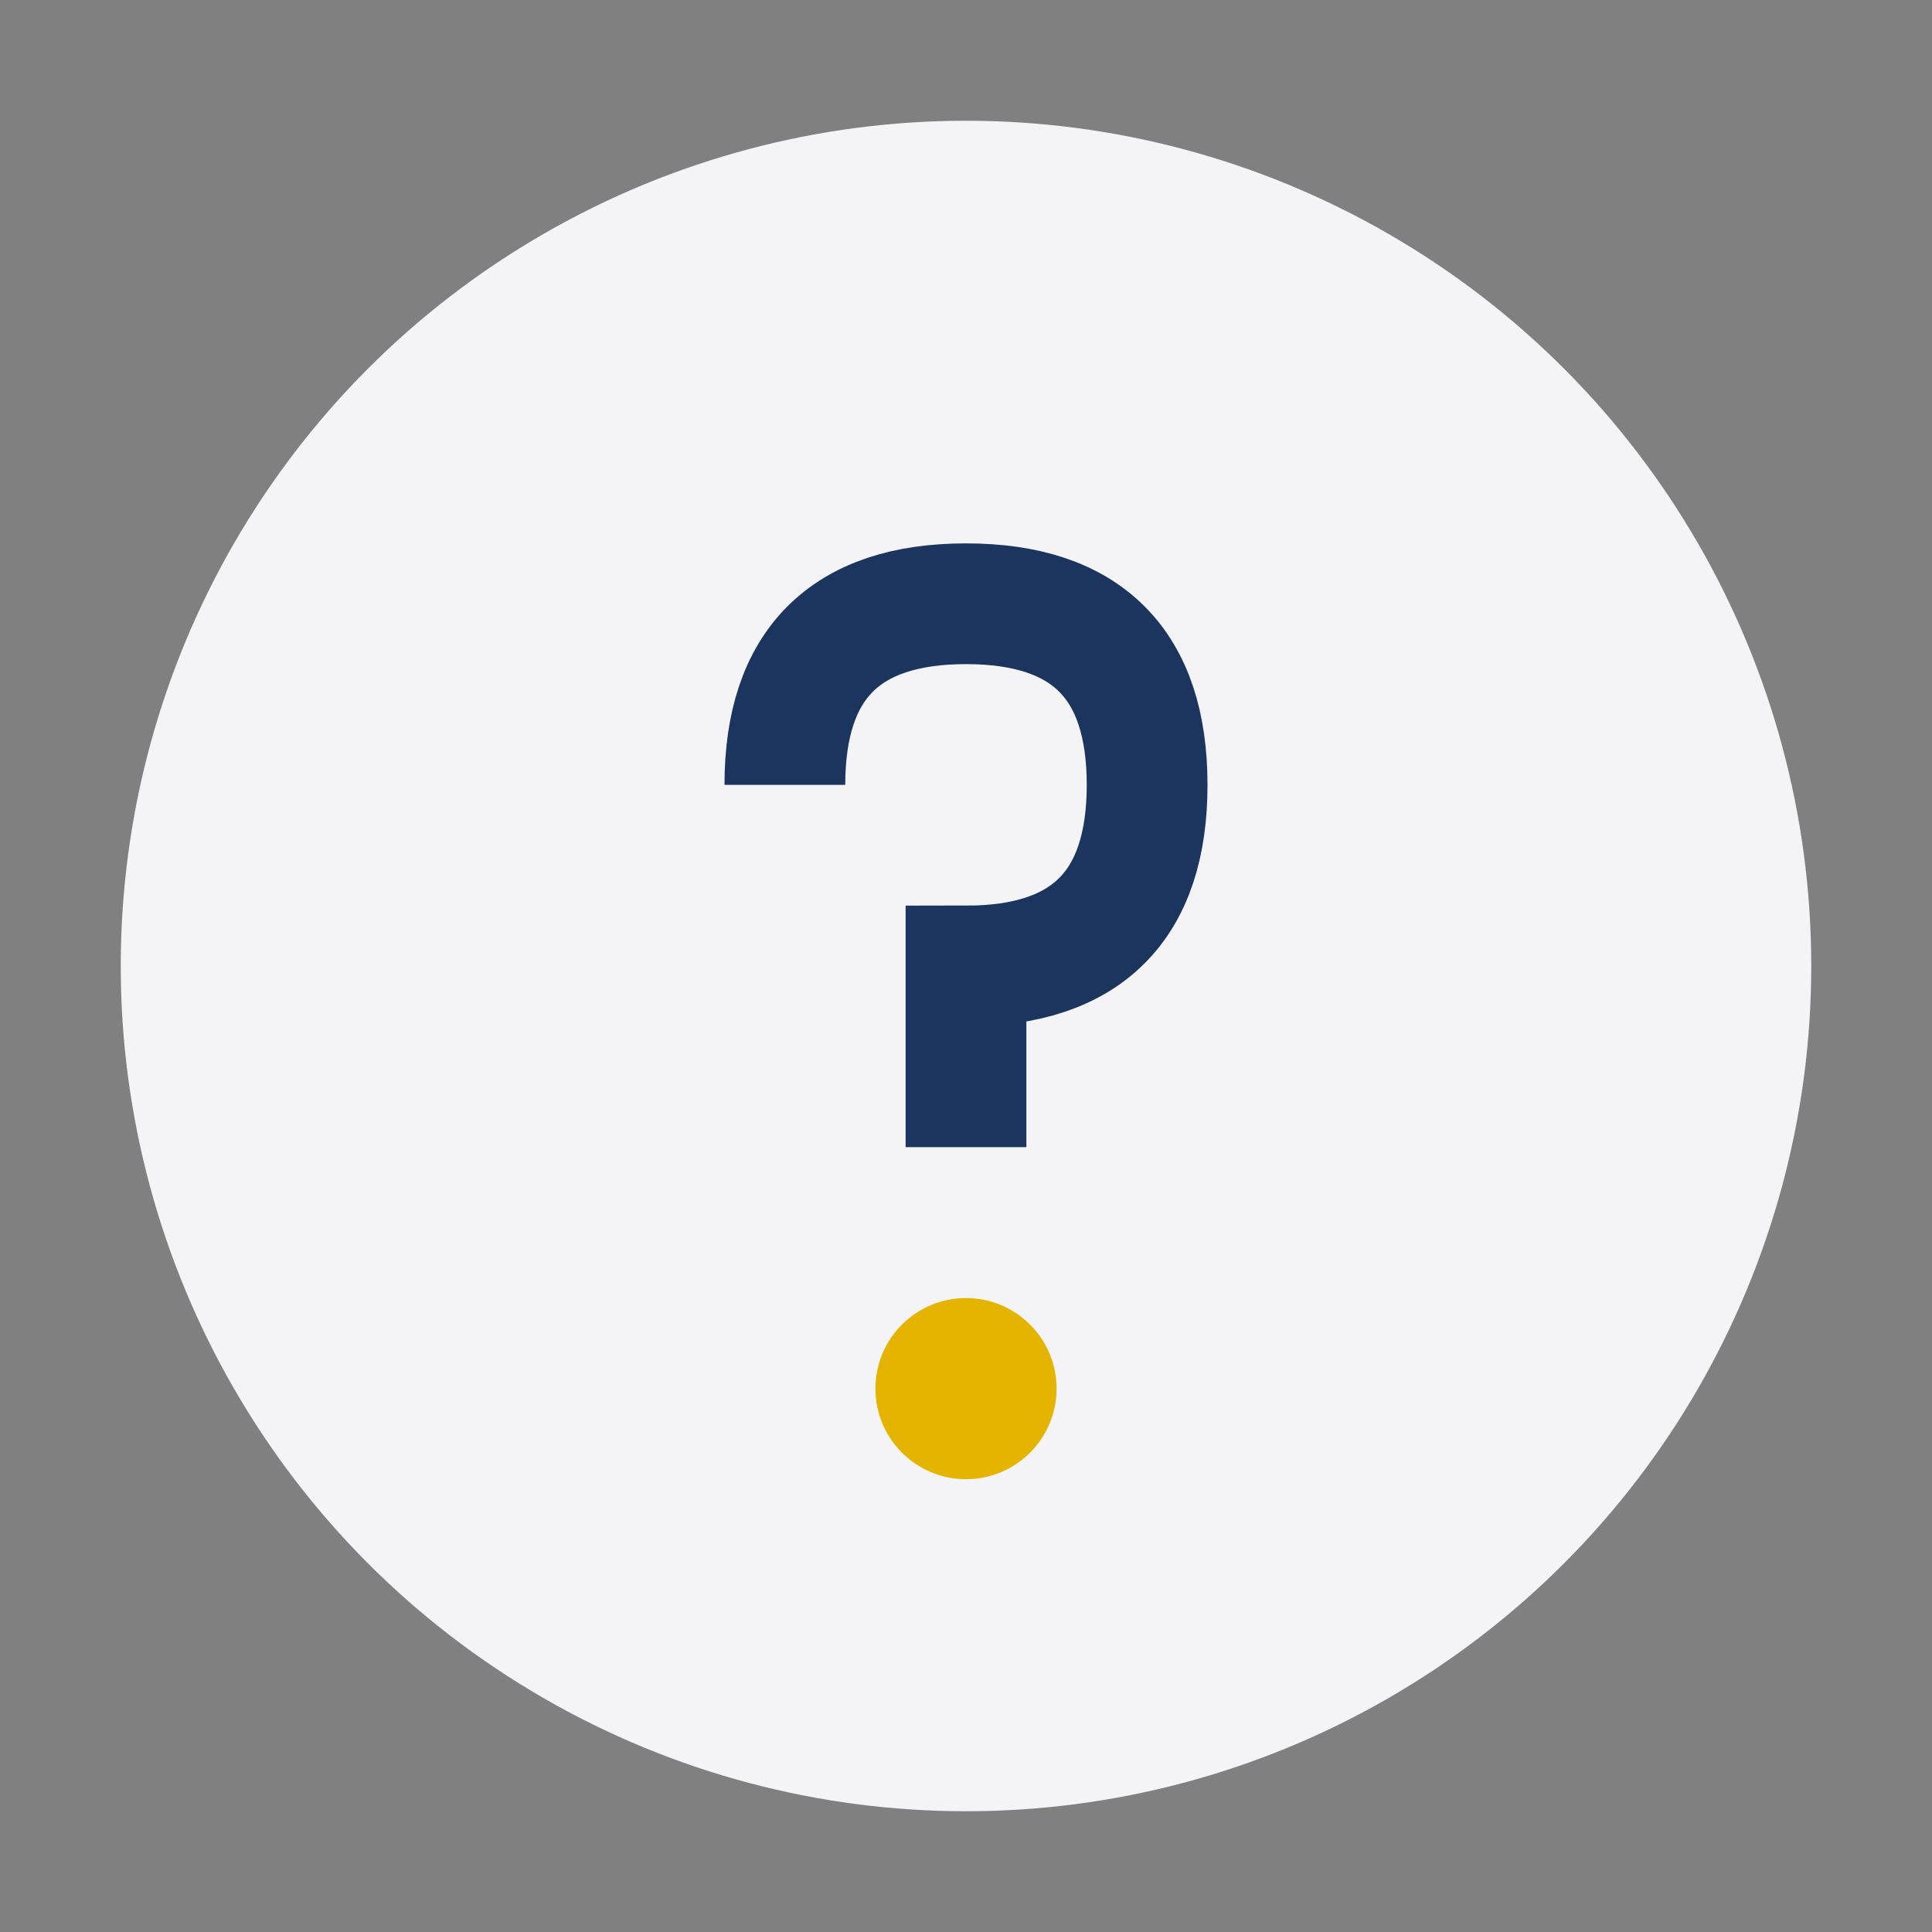
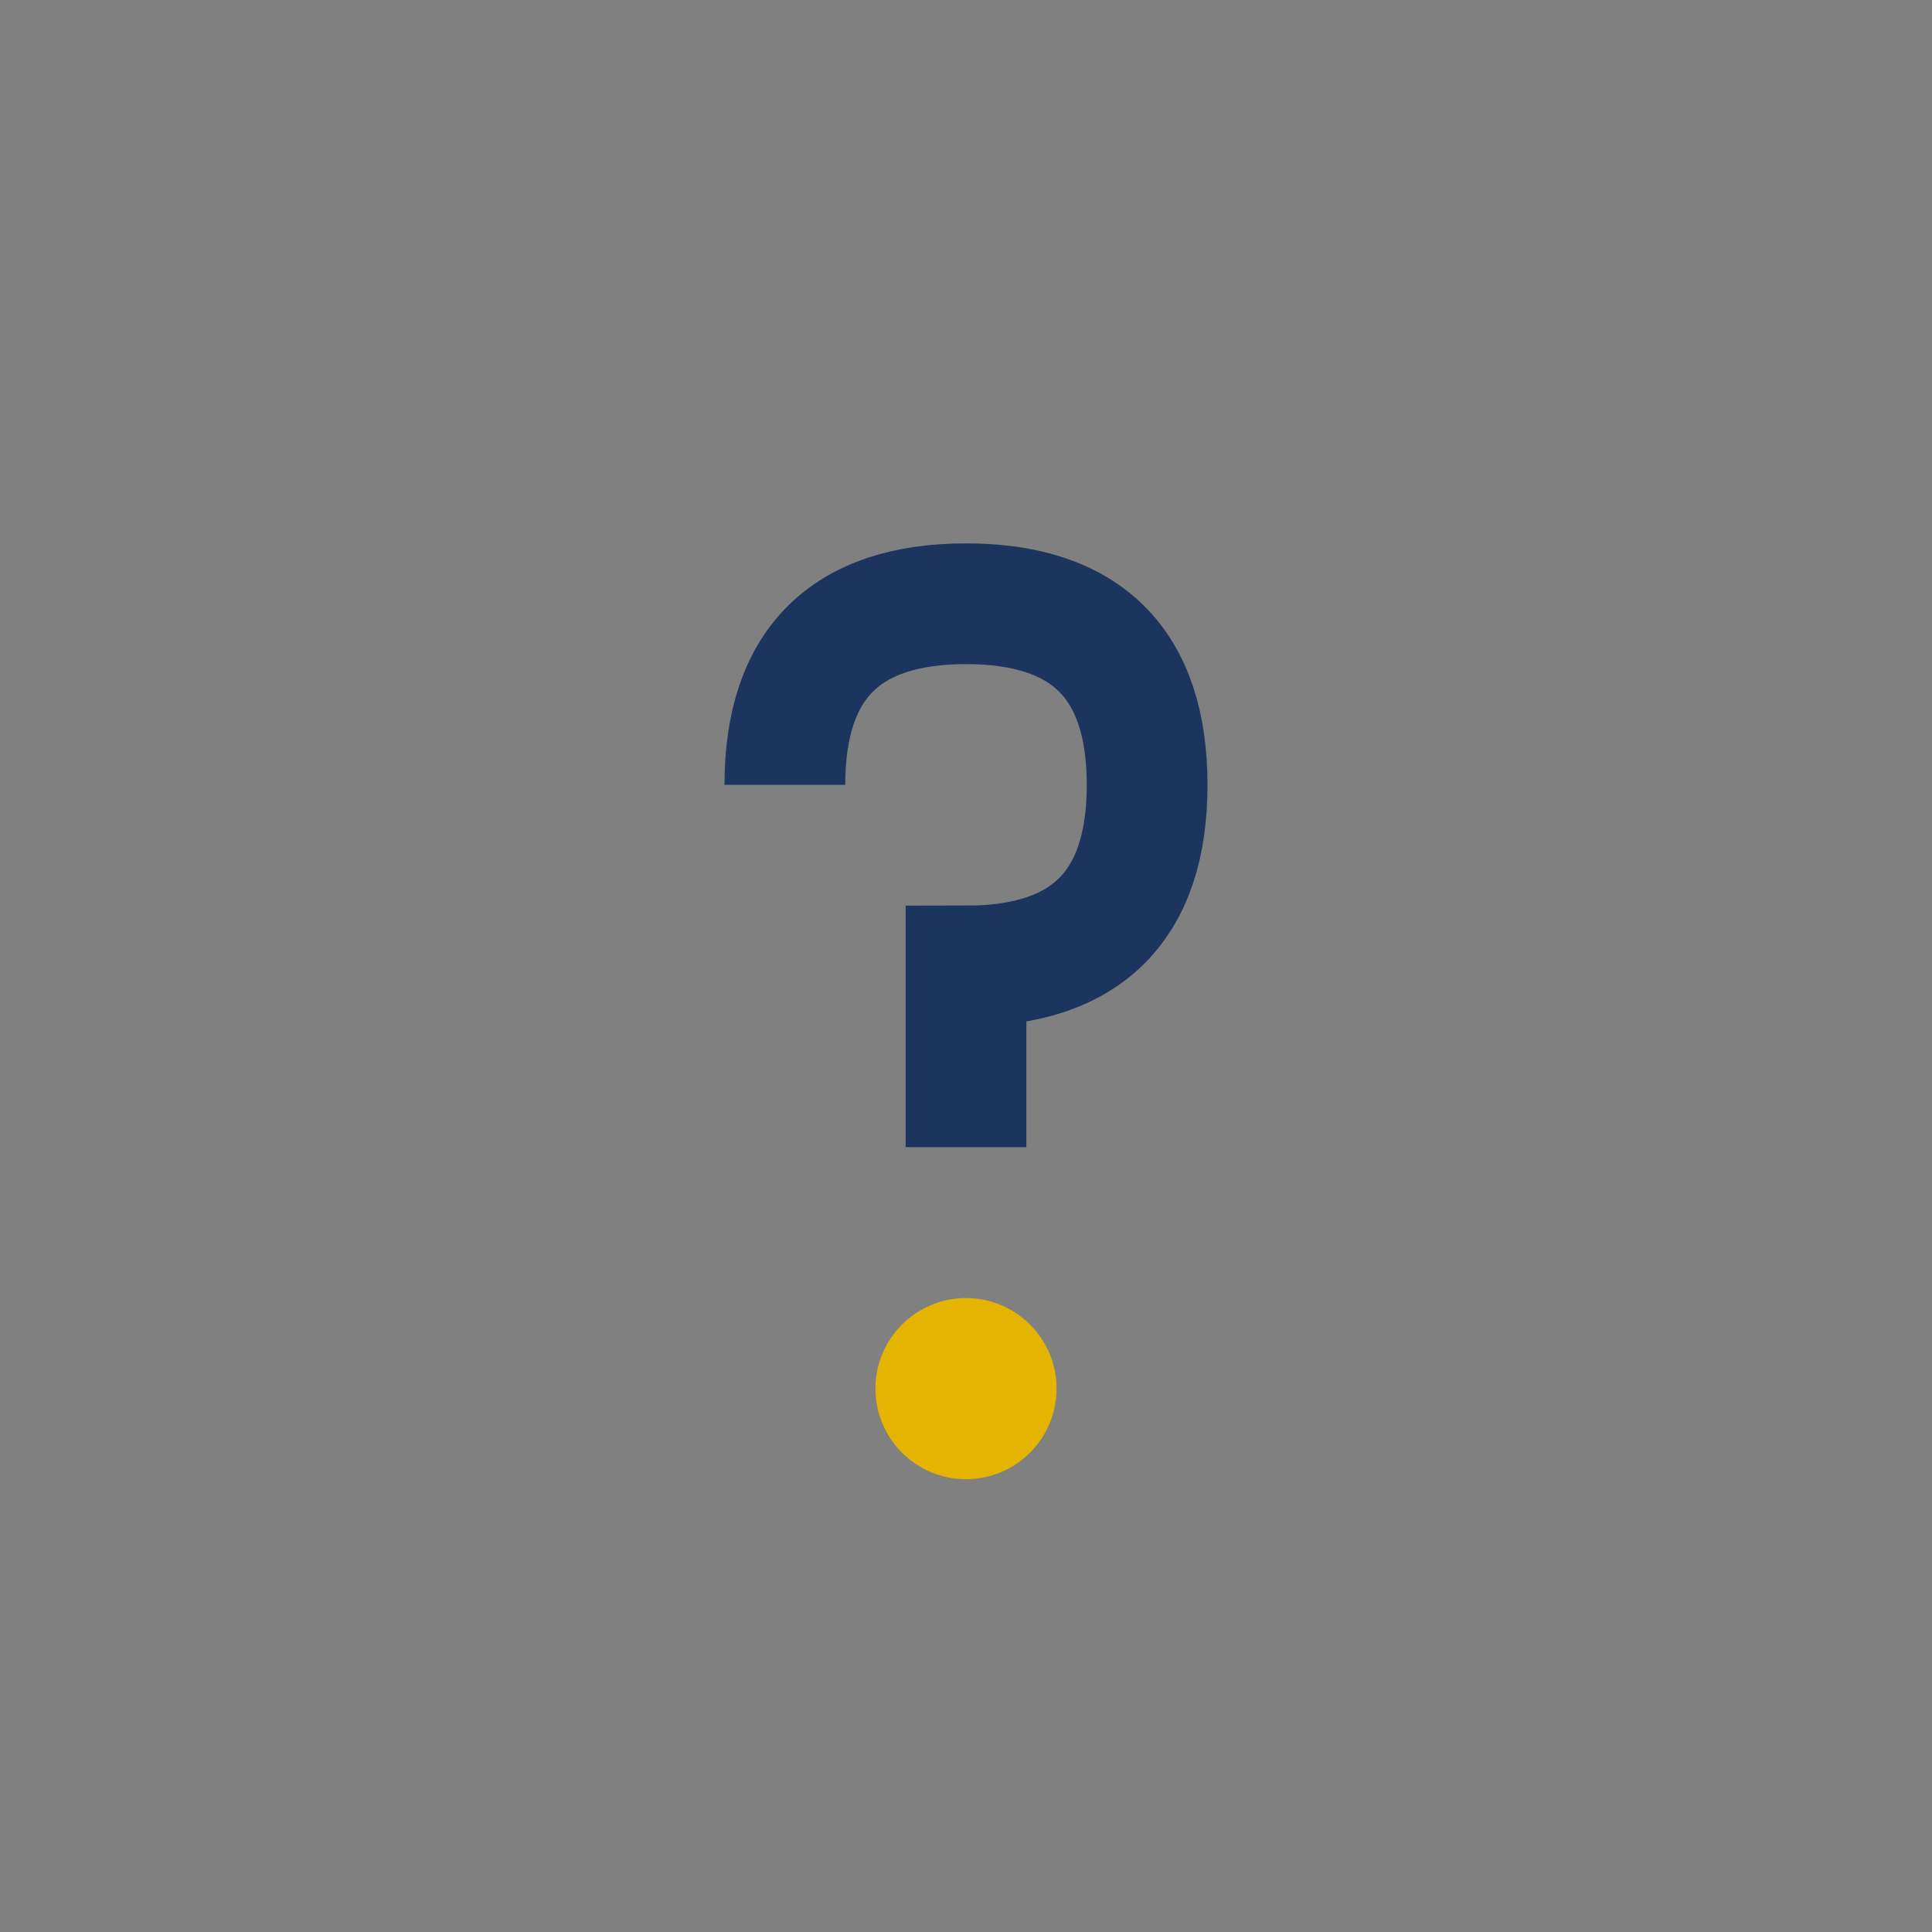
<svg xmlns="http://www.w3.org/2000/svg" width="32" height="32" viewBox="0 0 32 32">
  <rect x="0" y="0" width="32" height="32" fill="#808080" stroke="none" />
-   <circle cx="16" cy="16" r="14" fill="#F4F4F6" />
  <path d="M16 19v-3c2 0 3-1 3-3s-1-3-3-3-3 1-3 3" stroke="#1C355E" stroke-width="2" fill="none" />
  <circle cx="16" cy="23" r="1.5" fill="#E5B400" />
</svg>